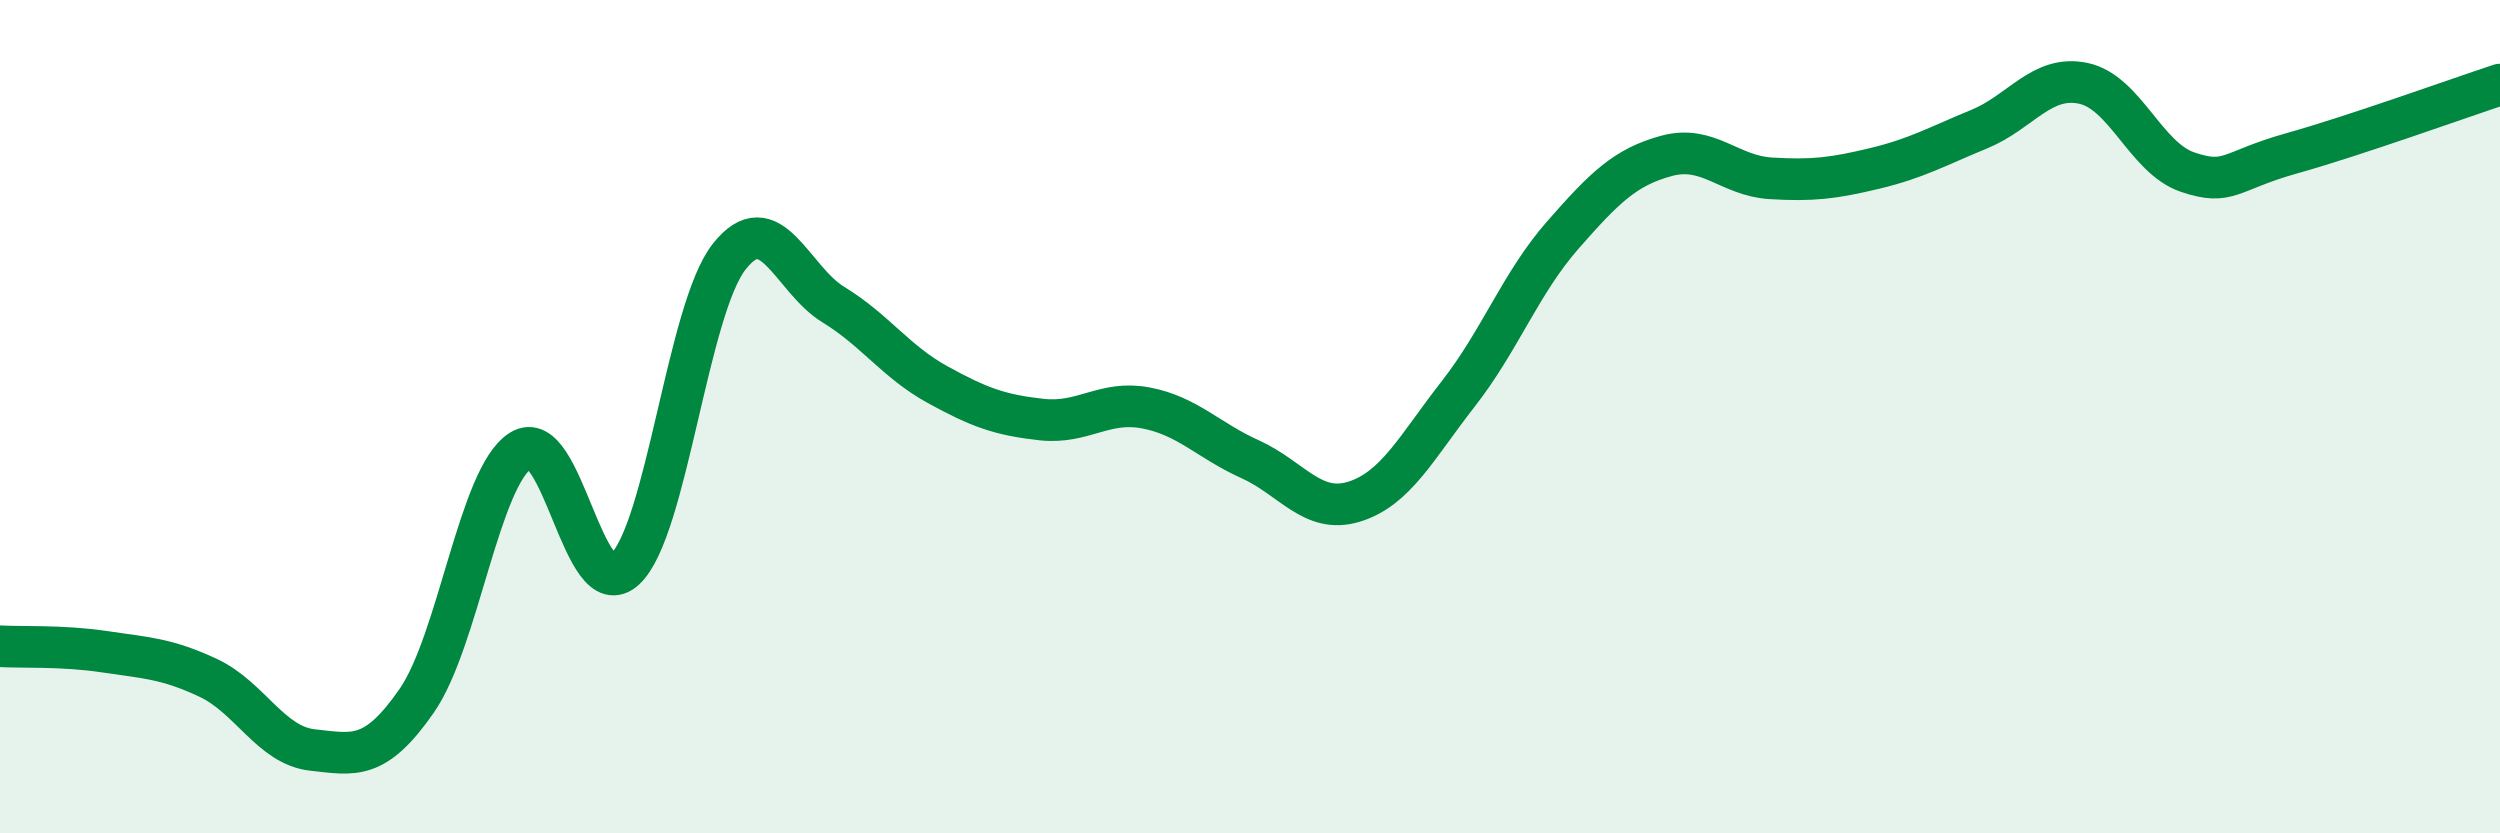
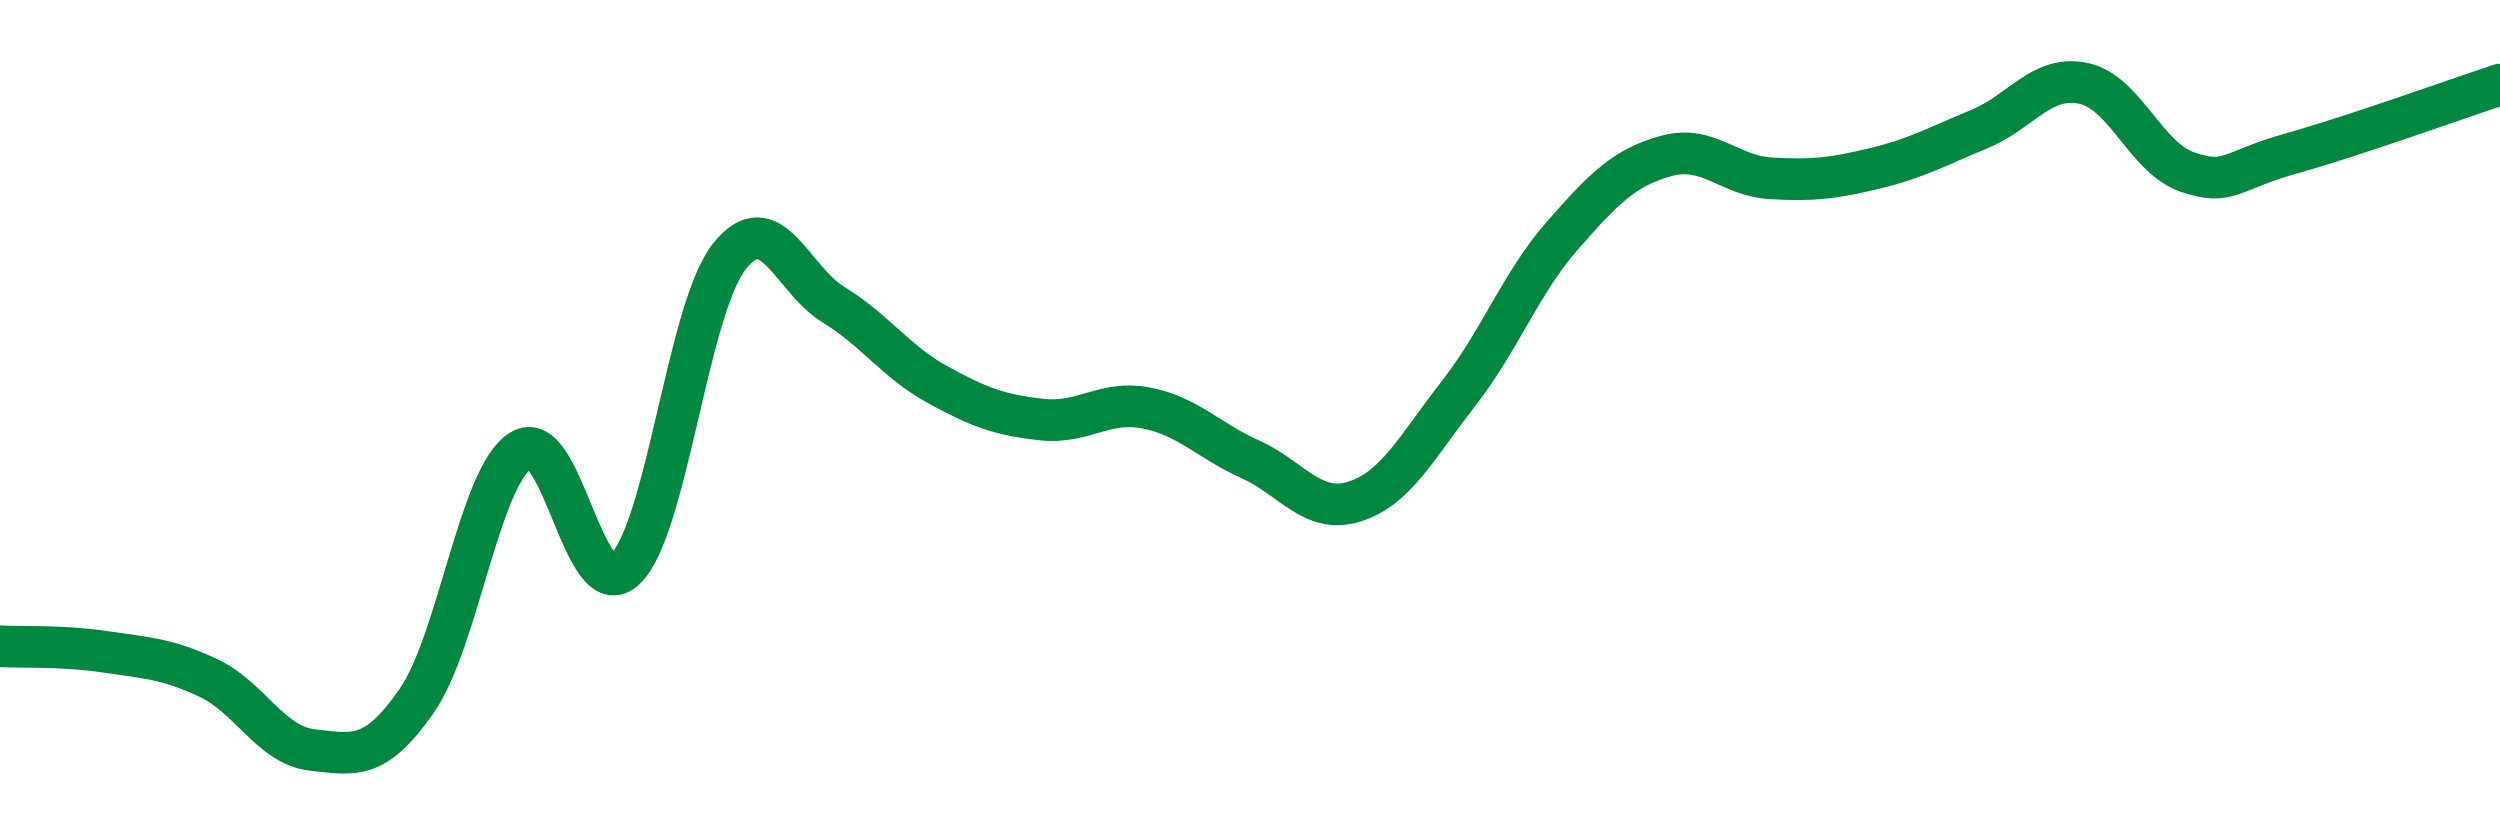
<svg xmlns="http://www.w3.org/2000/svg" width="60" height="20" viewBox="0 0 60 20">
-   <path d="M 0,15.51 C 0.5,15.54 1.5,15.49 2.5,15.64 C 3.5,15.79 4,15.8 5,16.27 C 6,16.74 6.5,17.89 7.5,18 C 8.5,18.11 9,18.26 10,16.82 C 11,15.38 11.5,11.44 12.5,10.81 C 13.5,10.18 14,14.59 15,13.66 C 16,12.73 16.5,7.43 17.5,6.16 C 18.5,4.89 19,6.7 20,7.31 C 21,7.92 21.5,8.68 22.5,9.23 C 23.5,9.78 24,9.96 25,10.07 C 26,10.18 26.5,9.6 27.5,9.79 C 28.5,9.98 29,10.57 30,11.02 C 31,11.47 31.5,12.35 32.5,12.04 C 33.5,11.73 34,10.73 35,9.45 C 36,8.17 36.5,6.79 37.5,5.65 C 38.5,4.51 39,4.01 40,3.74 C 41,3.47 41.5,4.22 42.5,4.28 C 43.5,4.34 44,4.28 45,4.04 C 46,3.8 46.5,3.51 47.5,3.1 C 48.5,2.69 49,1.79 50,2 C 51,2.21 51.5,3.79 52.5,4.13 C 53.5,4.47 53.5,4.1 55,3.68 C 56.5,3.26 59,2.36 60,2.03L60 20L0 20Z" fill="#008740" opacity="0.1" stroke-linecap="round" stroke-linejoin="round" />
  <path d="M 0,15.51 C 0.5,15.54 1.5,15.49 2.5,15.64 C 3.5,15.79 4,15.8 5,16.27 C 6,16.74 6.5,17.89 7.5,18 C 8.5,18.11 9,18.26 10,16.82 C 11,15.38 11.5,11.44 12.5,10.81 C 13.5,10.18 14,14.59 15,13.66 C 16,12.73 16.5,7.43 17.5,6.16 C 18.5,4.89 19,6.7 20,7.31 C 21,7.92 21.5,8.68 22.5,9.23 C 23.5,9.78 24,9.96 25,10.07 C 26,10.18 26.5,9.6 27.5,9.79 C 28.5,9.98 29,10.57 30,11.02 C 31,11.47 31.5,12.35 32.5,12.04 C 33.5,11.73 34,10.73 35,9.45 C 36,8.17 36.5,6.79 37.5,5.65 C 38.5,4.51 39,4.01 40,3.74 C 41,3.47 41.5,4.22 42.5,4.28 C 43.5,4.34 44,4.28 45,4.04 C 46,3.8 46.5,3.51 47.5,3.1 C 48.5,2.69 49,1.79 50,2 C 51,2.21 51.5,3.79 52.5,4.13 C 53.5,4.47 53.5,4.1 55,3.68 C 56.5,3.26 59,2.36 60,2.03" stroke="#008740" stroke-width="1" fill="none" stroke-linecap="round" stroke-linejoin="round" />
</svg>